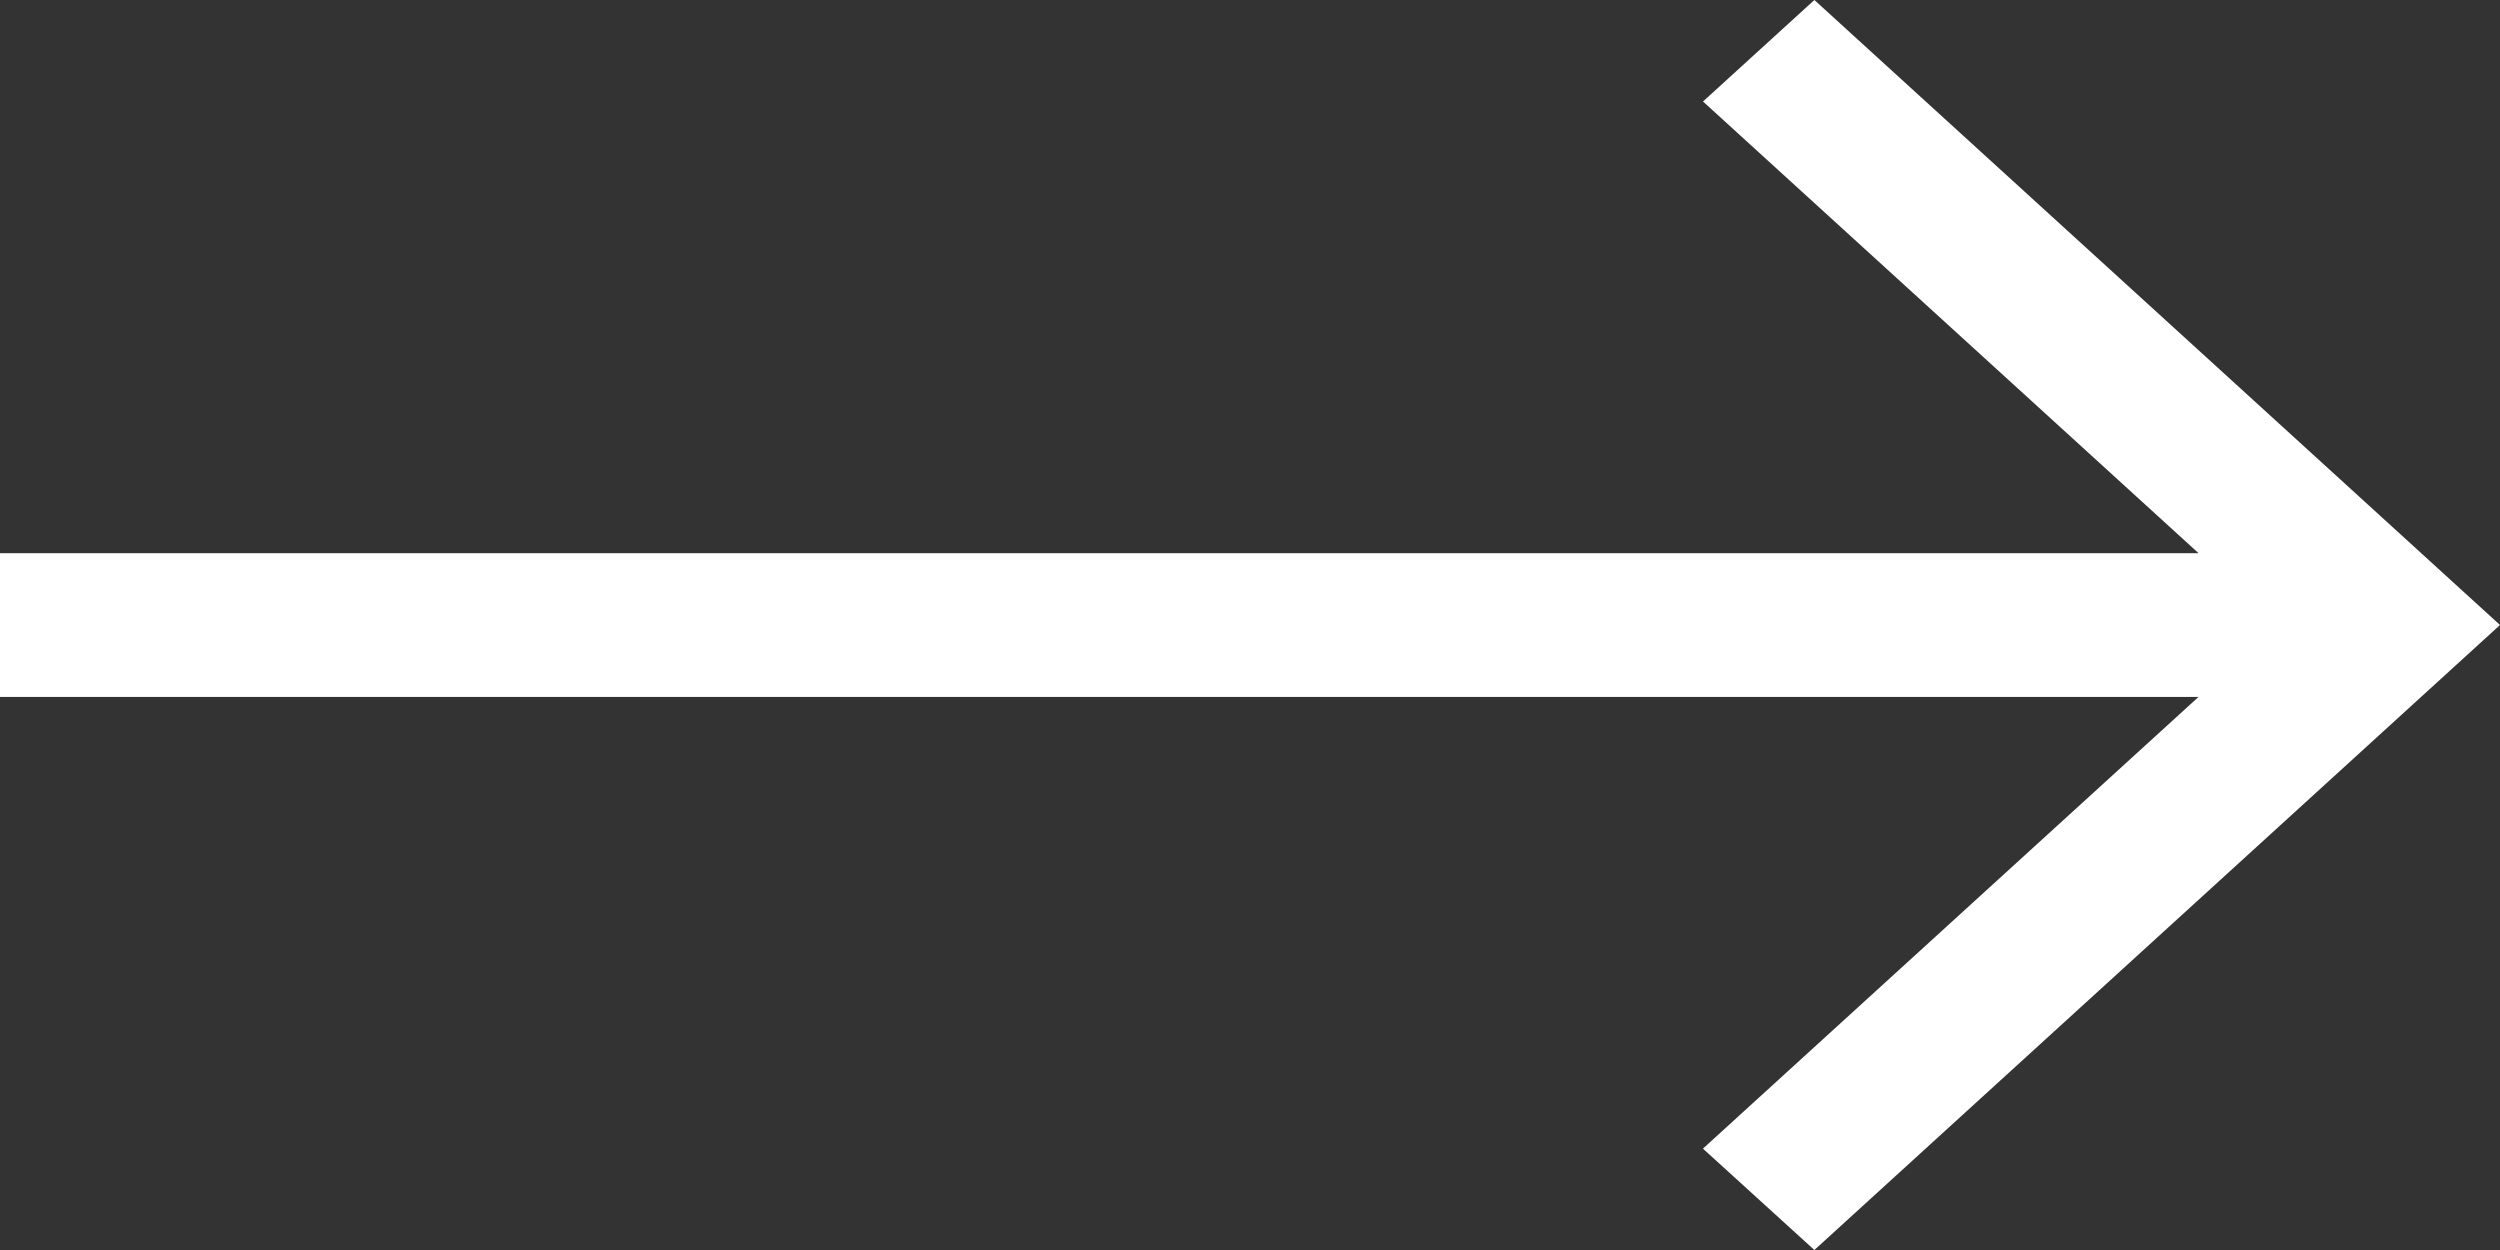
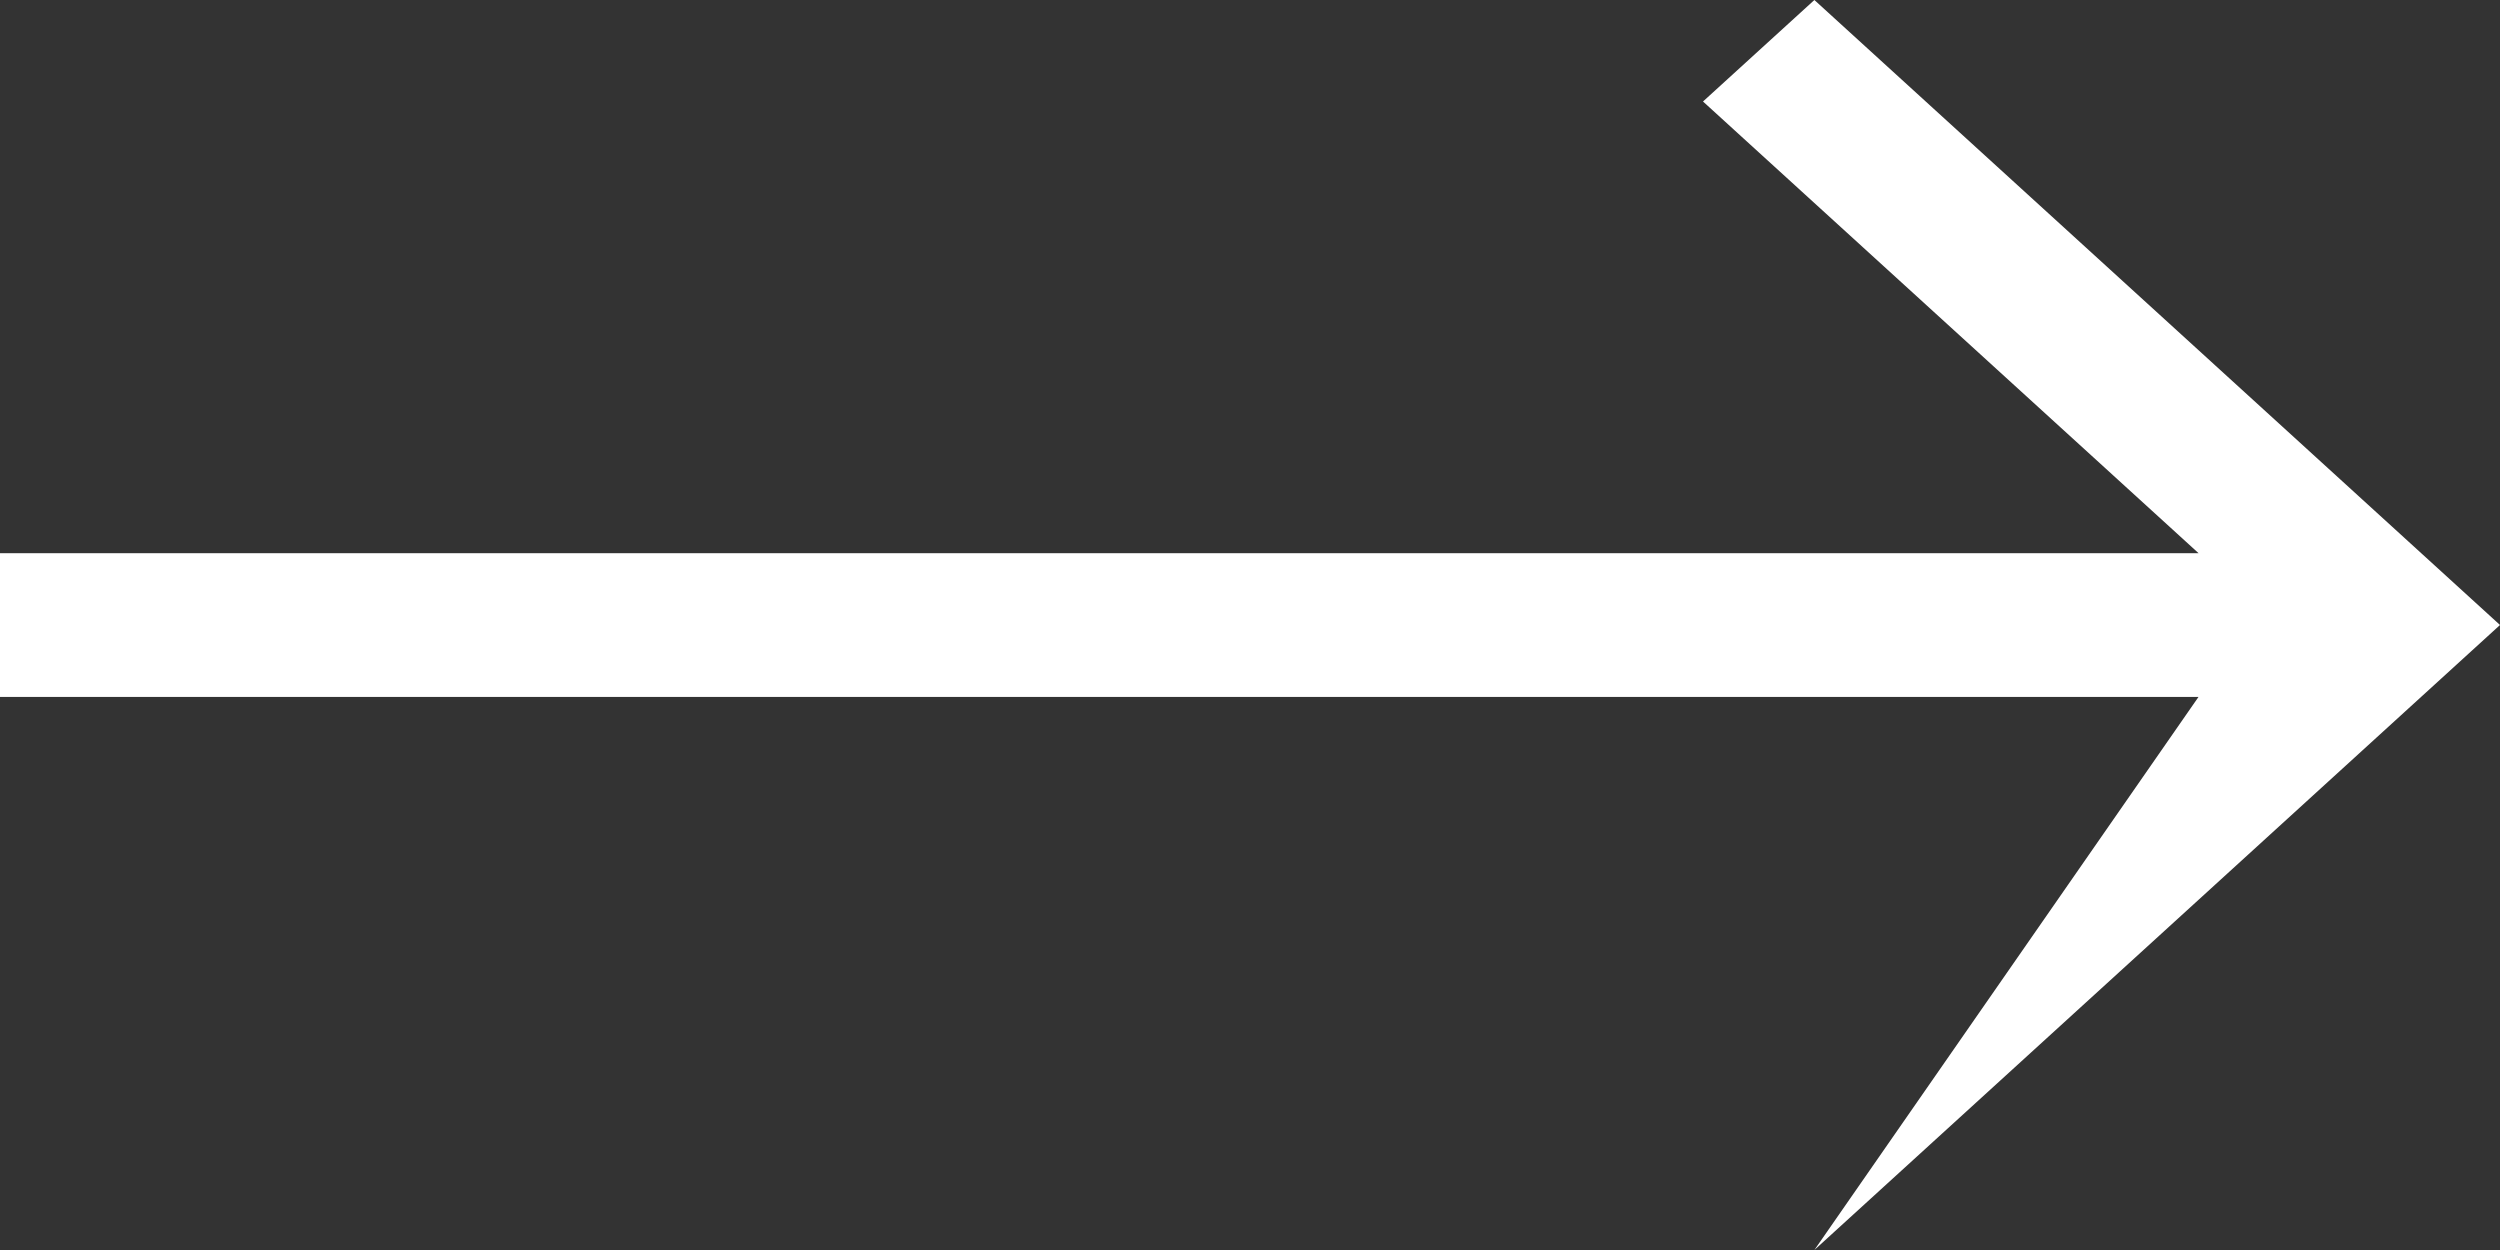
<svg xmlns="http://www.w3.org/2000/svg" width="40" height="20" viewBox="0 0 40 20">
  <rect x="0" y="0" width="40" height="20" fill="#333333" stroke="none" />
-   <path id="right-arrow_3_" data-name="right-arrow (3)" d="M29.03,107.5l-1.782,1.624,7.929,7.227H0v2.3H35.176l-7.929,7.227L29.03,127.5,40,117.5Z" transform="translate(0 -107.5)" fill="#fff" />
+   <path id="right-arrow_3_" data-name="right-arrow (3)" d="M29.03,107.5l-1.782,1.624,7.929,7.227H0v2.3H35.176L29.03,127.5,40,117.5Z" transform="translate(0 -107.5)" fill="#fff" />
</svg>